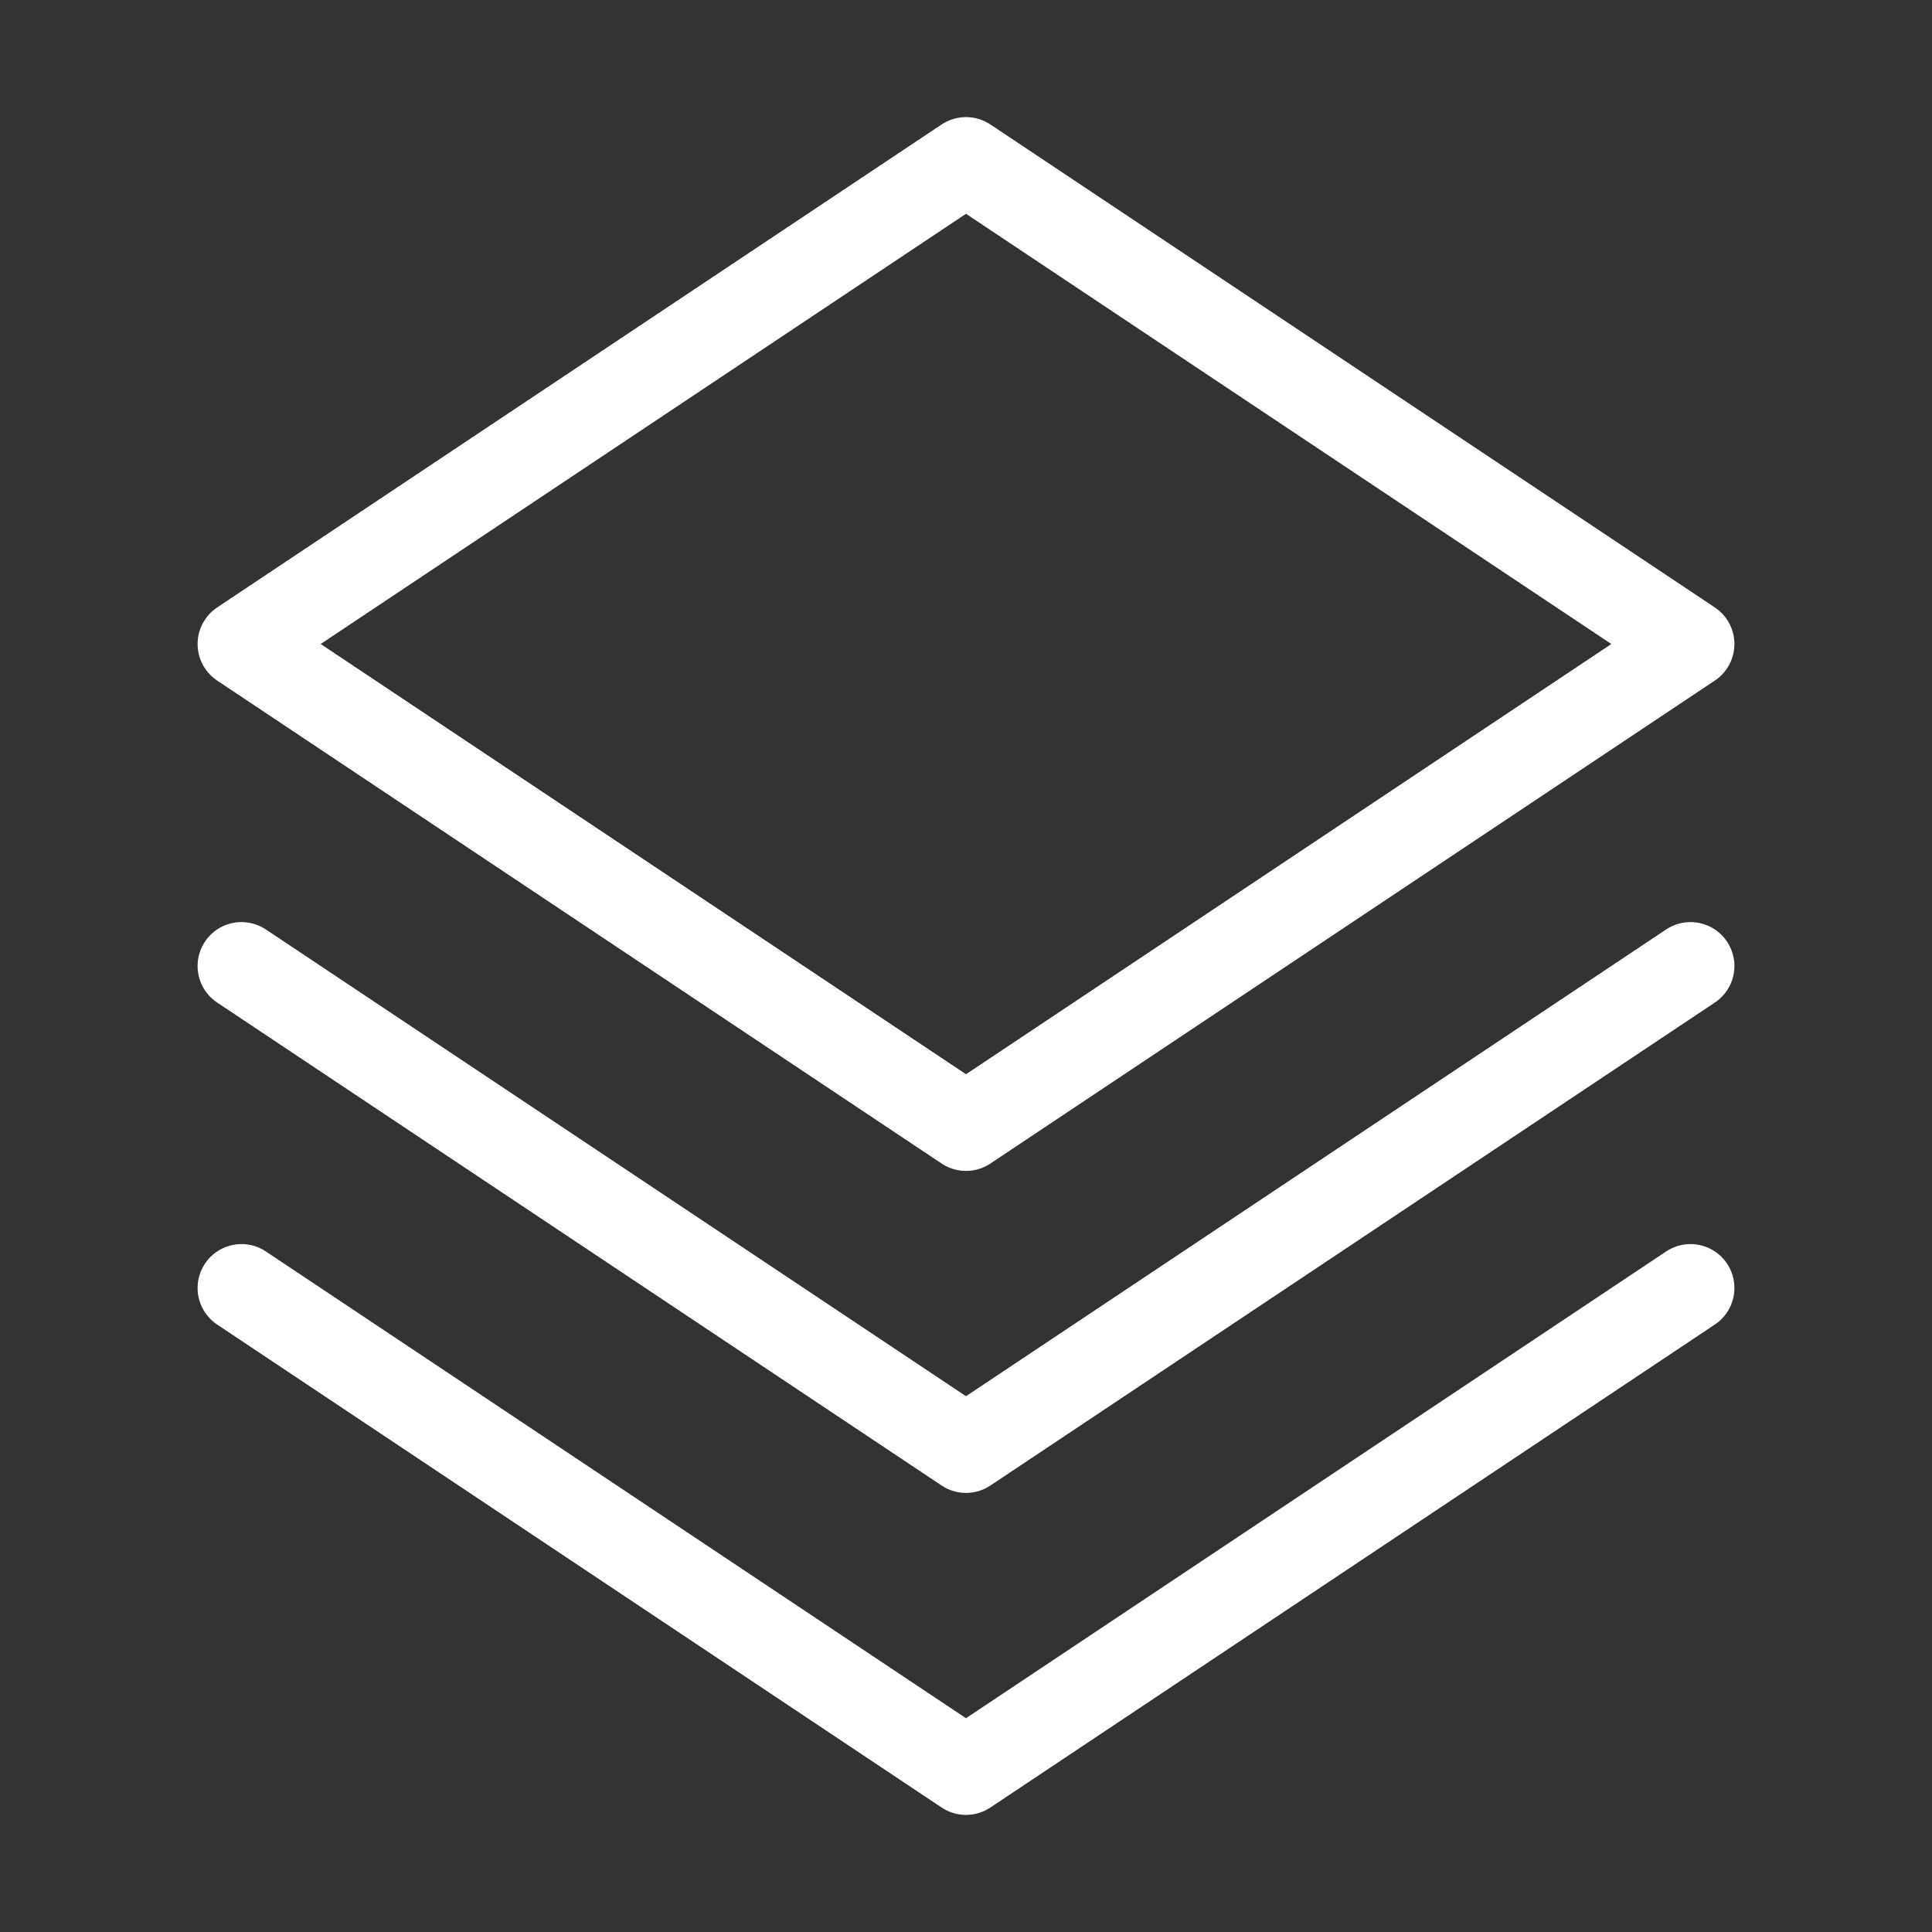
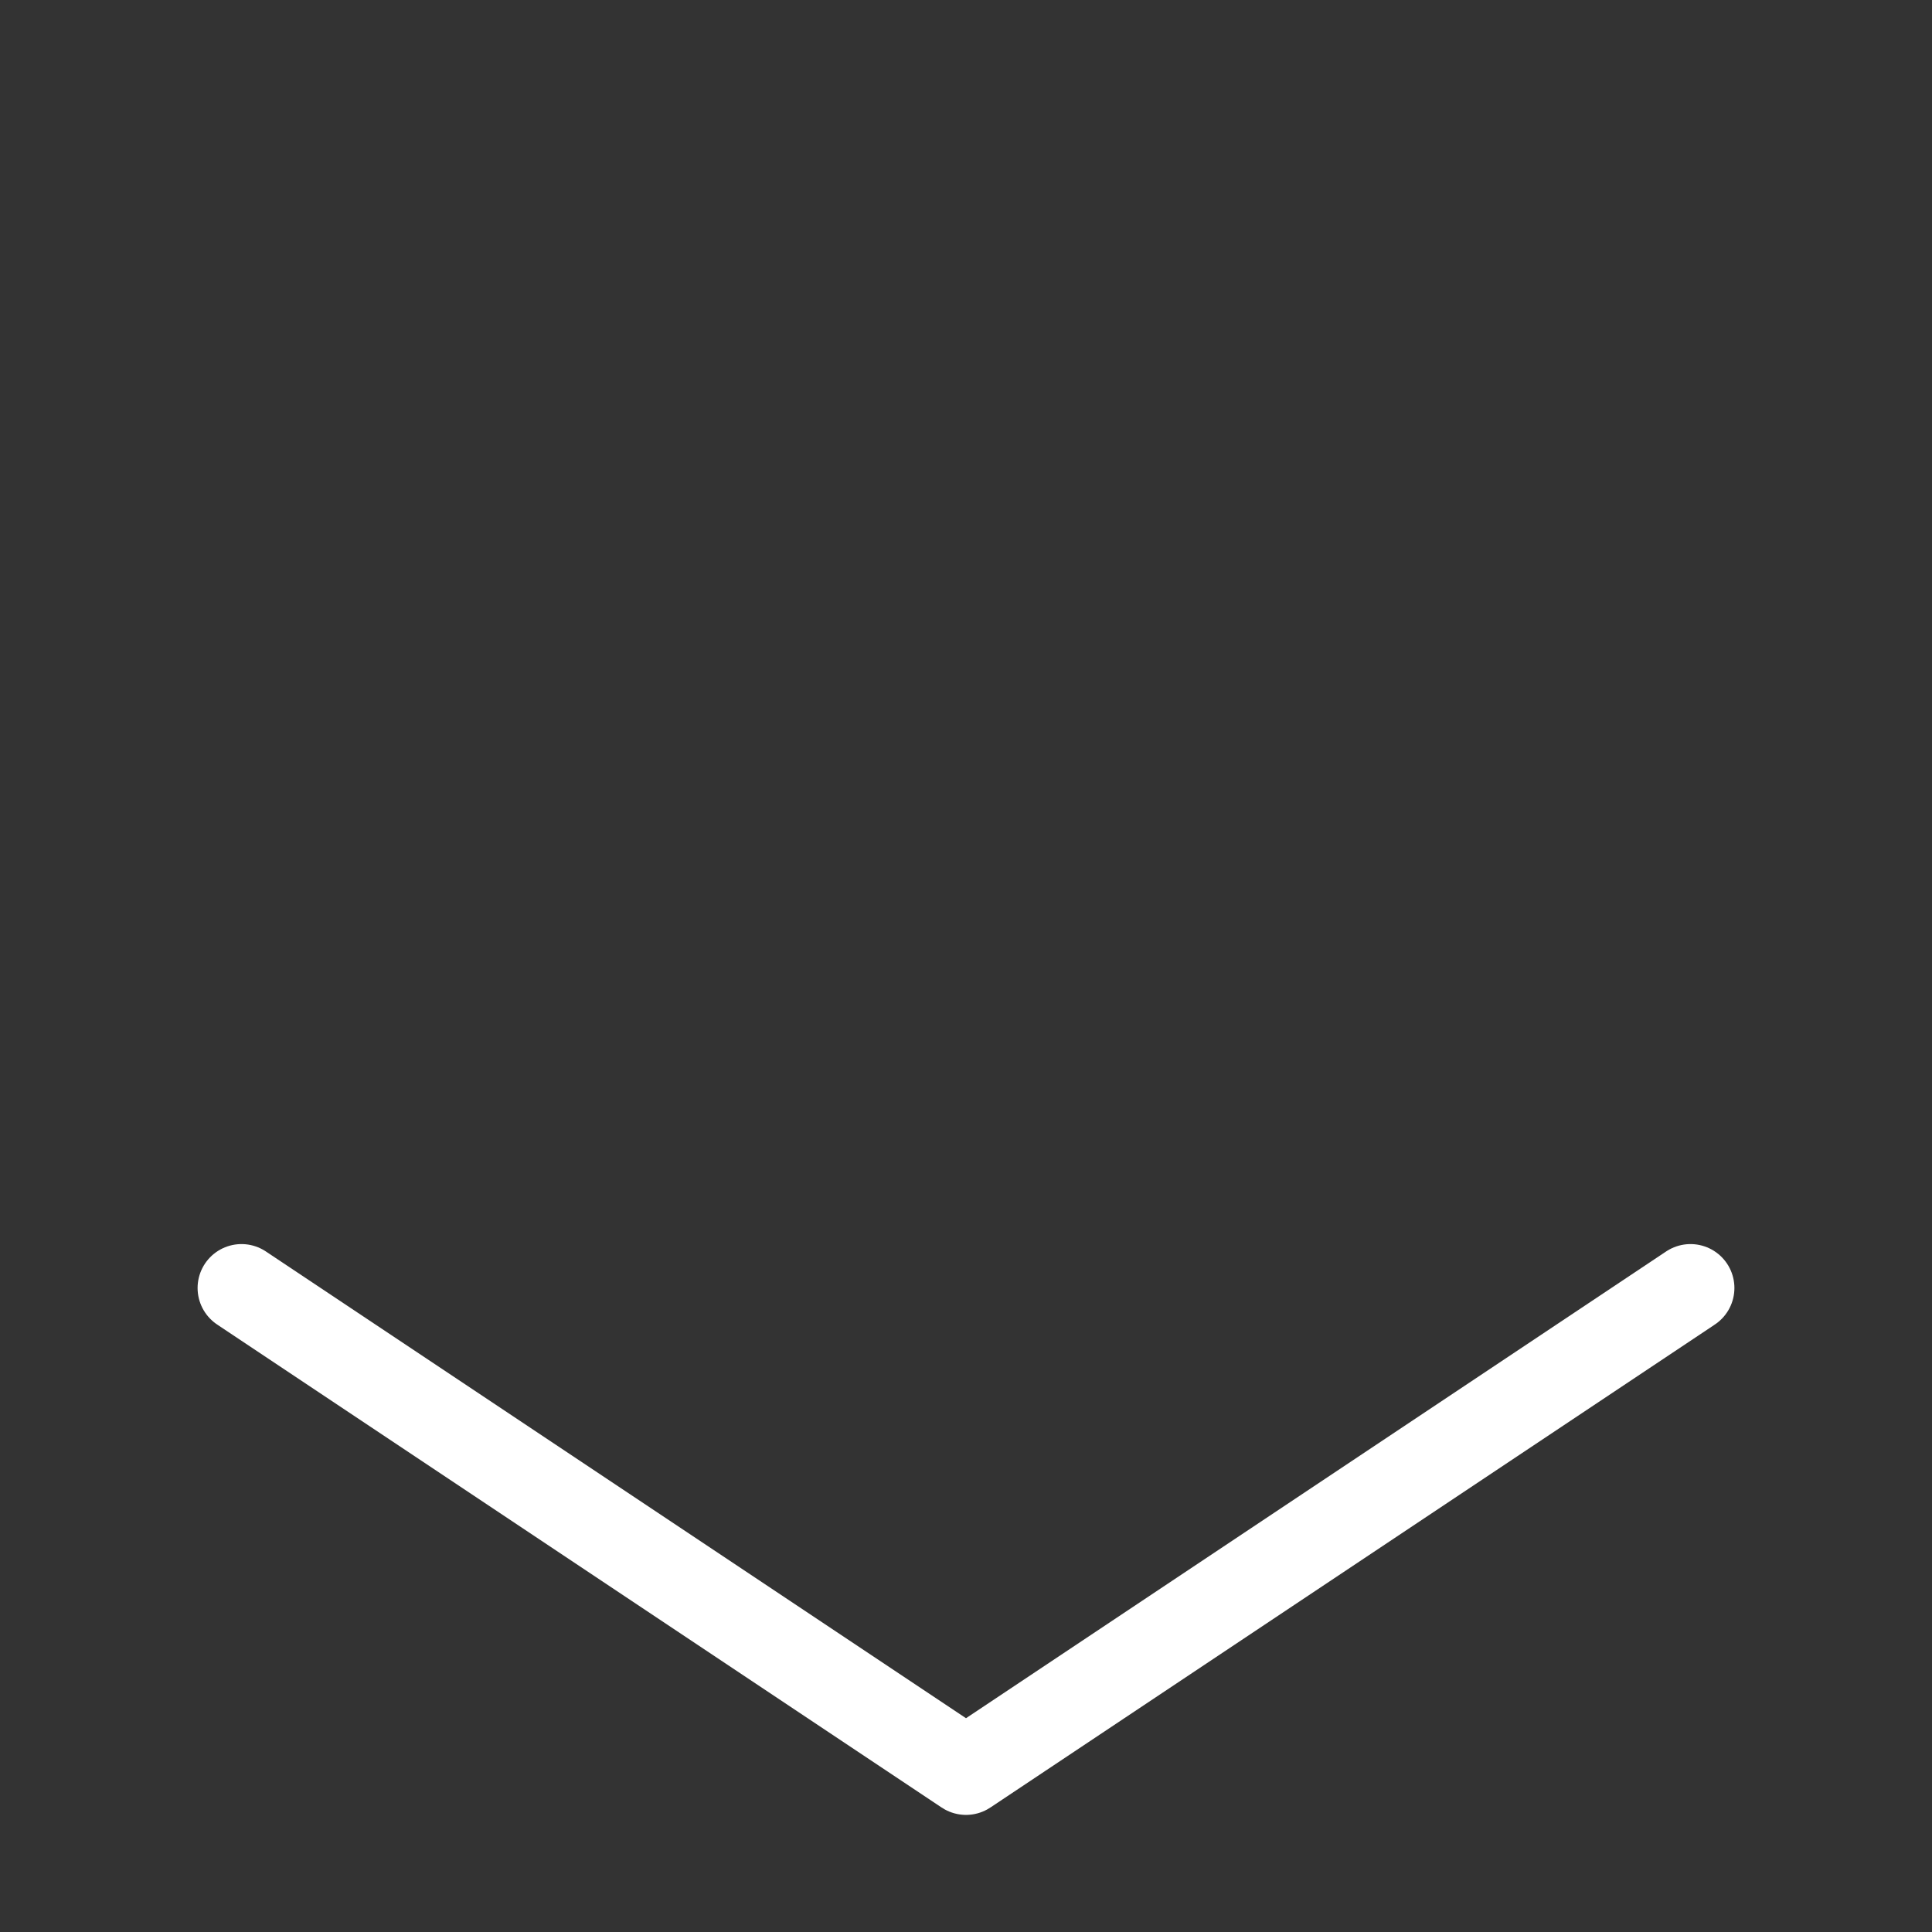
<svg xmlns="http://www.w3.org/2000/svg" width="44" height="44" viewBox="0 0 44 44" fill="none">
  <rect x="0" y="0" width="44" height="44" fill="#333333" stroke="none" />
-   <path d="M38.5 14.667L22 3.667L5.5 14.667L22 25.667L38.5 14.667Z" stroke="white" stroke-width="2" stroke-linecap="round" stroke-linejoin="round" />
-   <path d="M38.5 22L22 33L5.5 22" stroke="white" stroke-width="2" stroke-linecap="round" stroke-linejoin="round" />
  <path d="M38.5 29.333L22 40.333L5.5 29.333" stroke="white" stroke-width="2" stroke-linecap="round" stroke-linejoin="round" />
</svg>